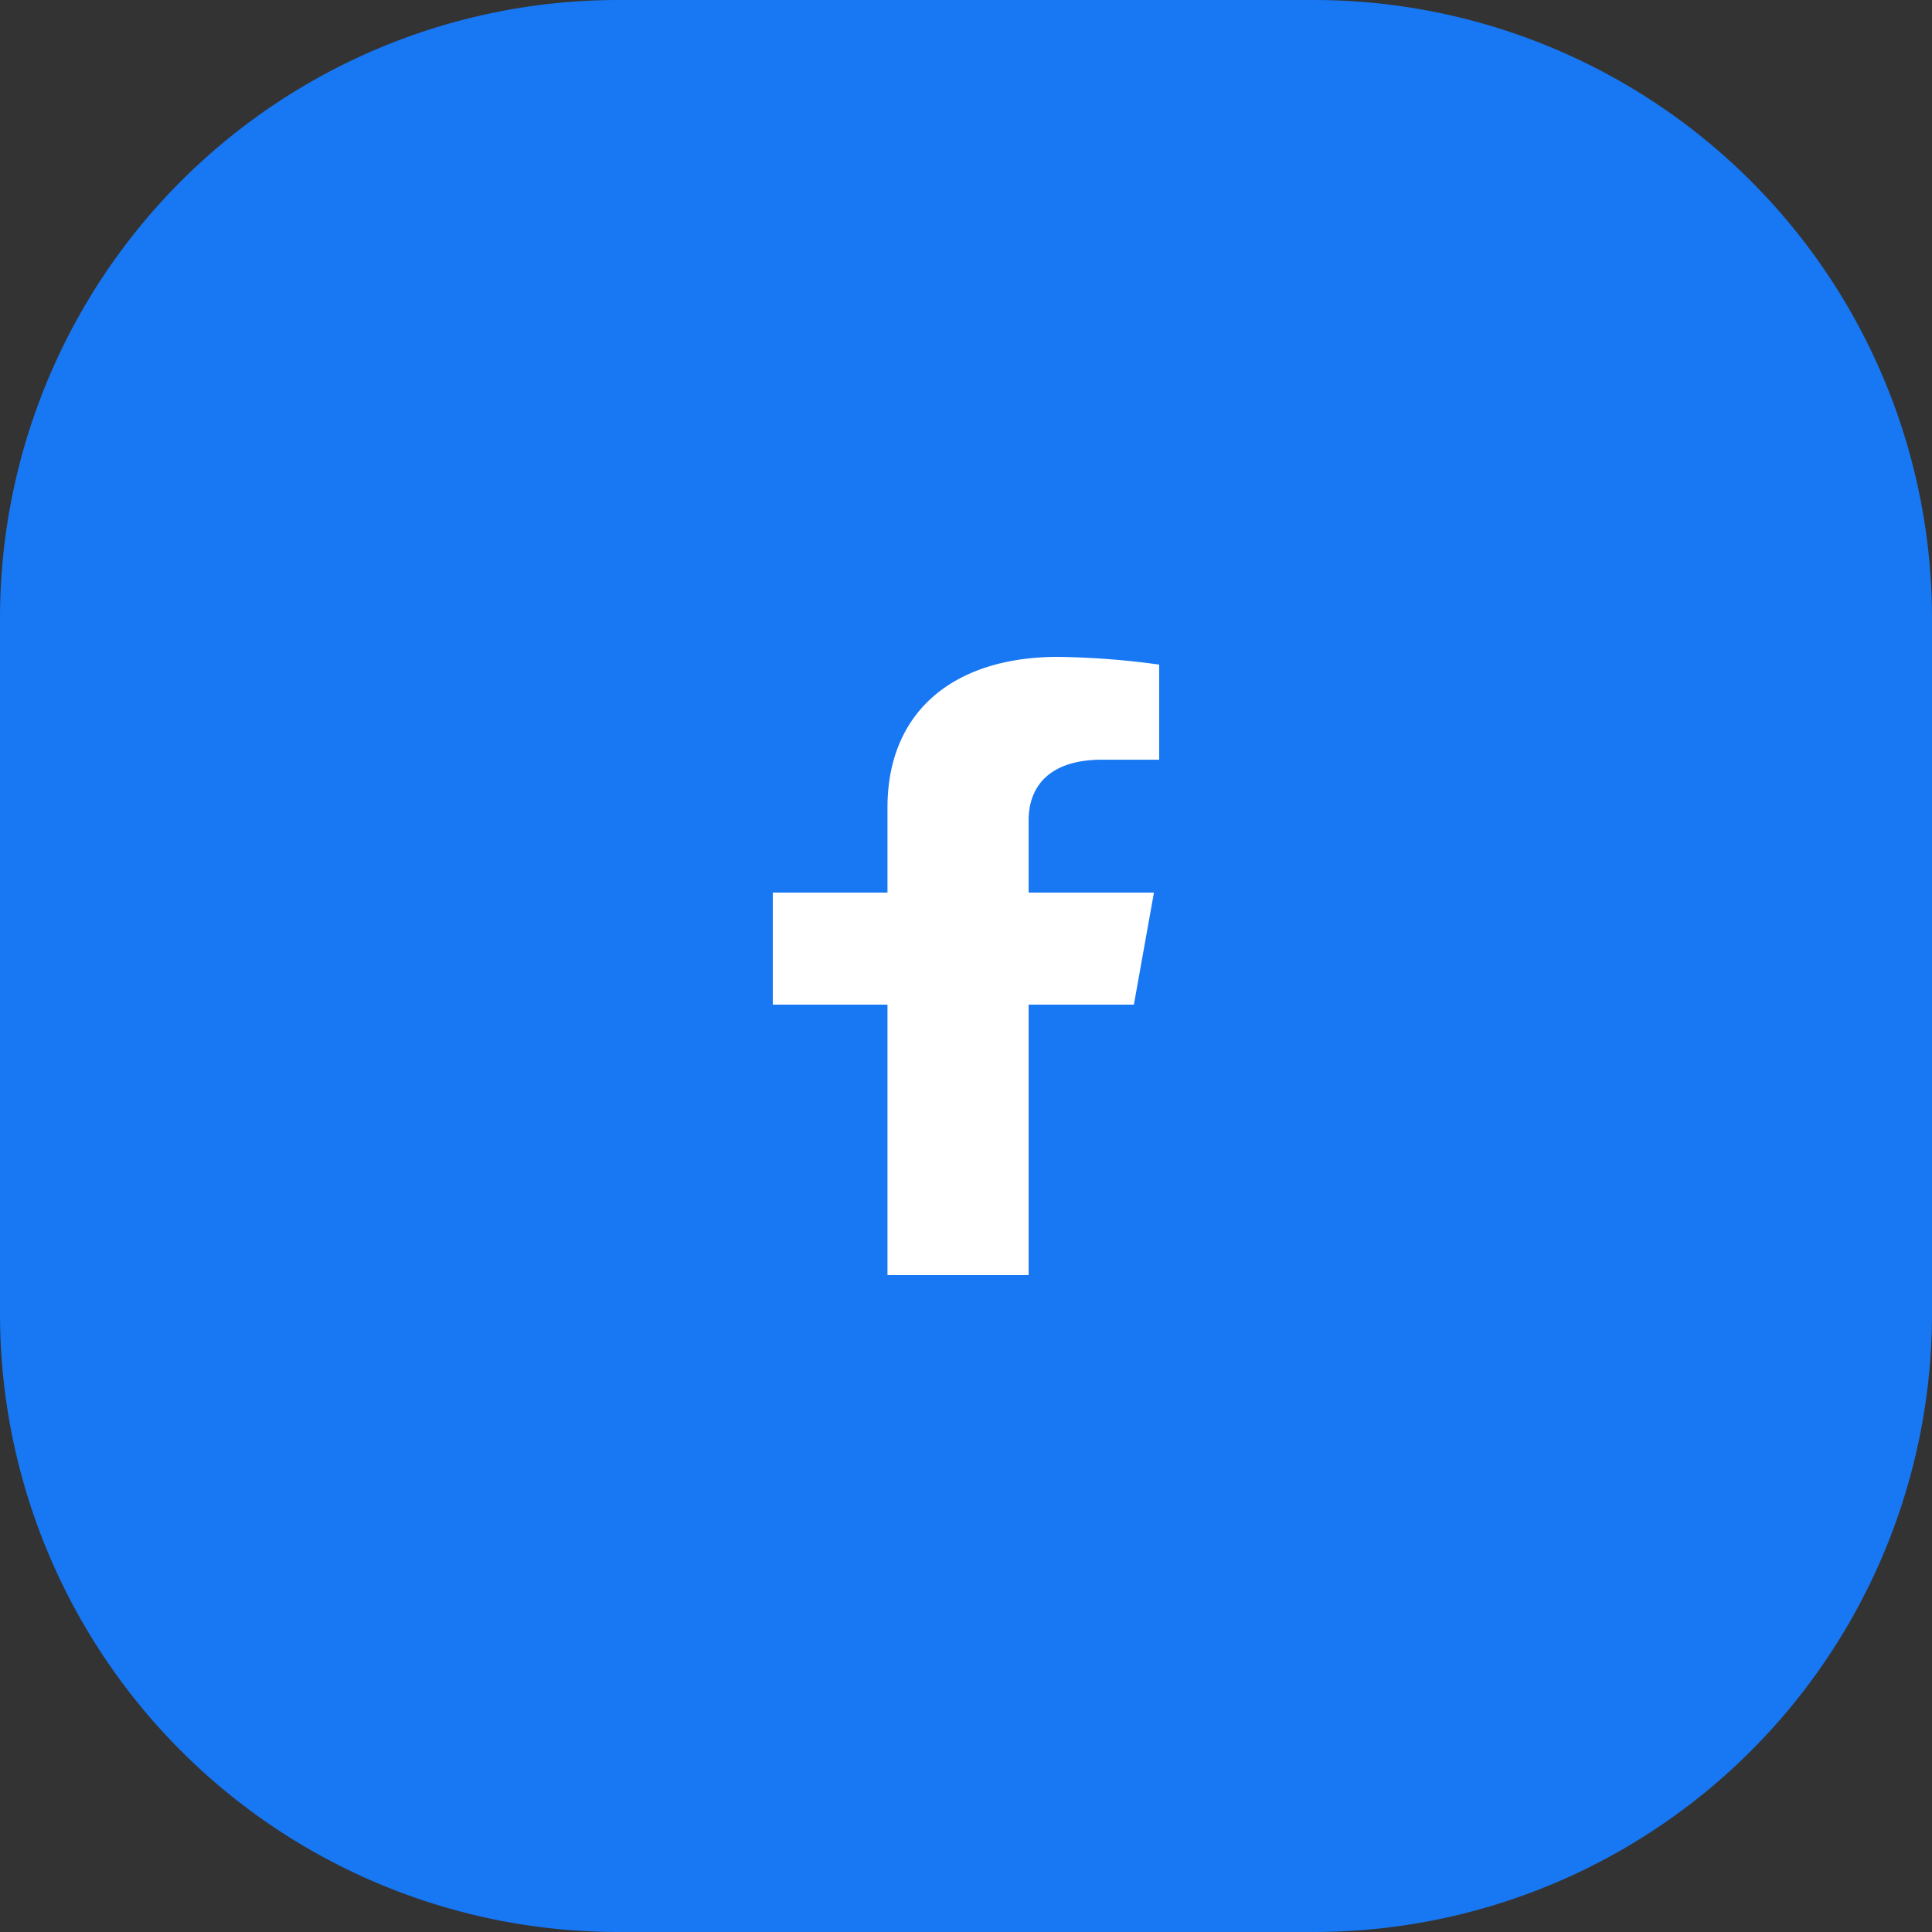
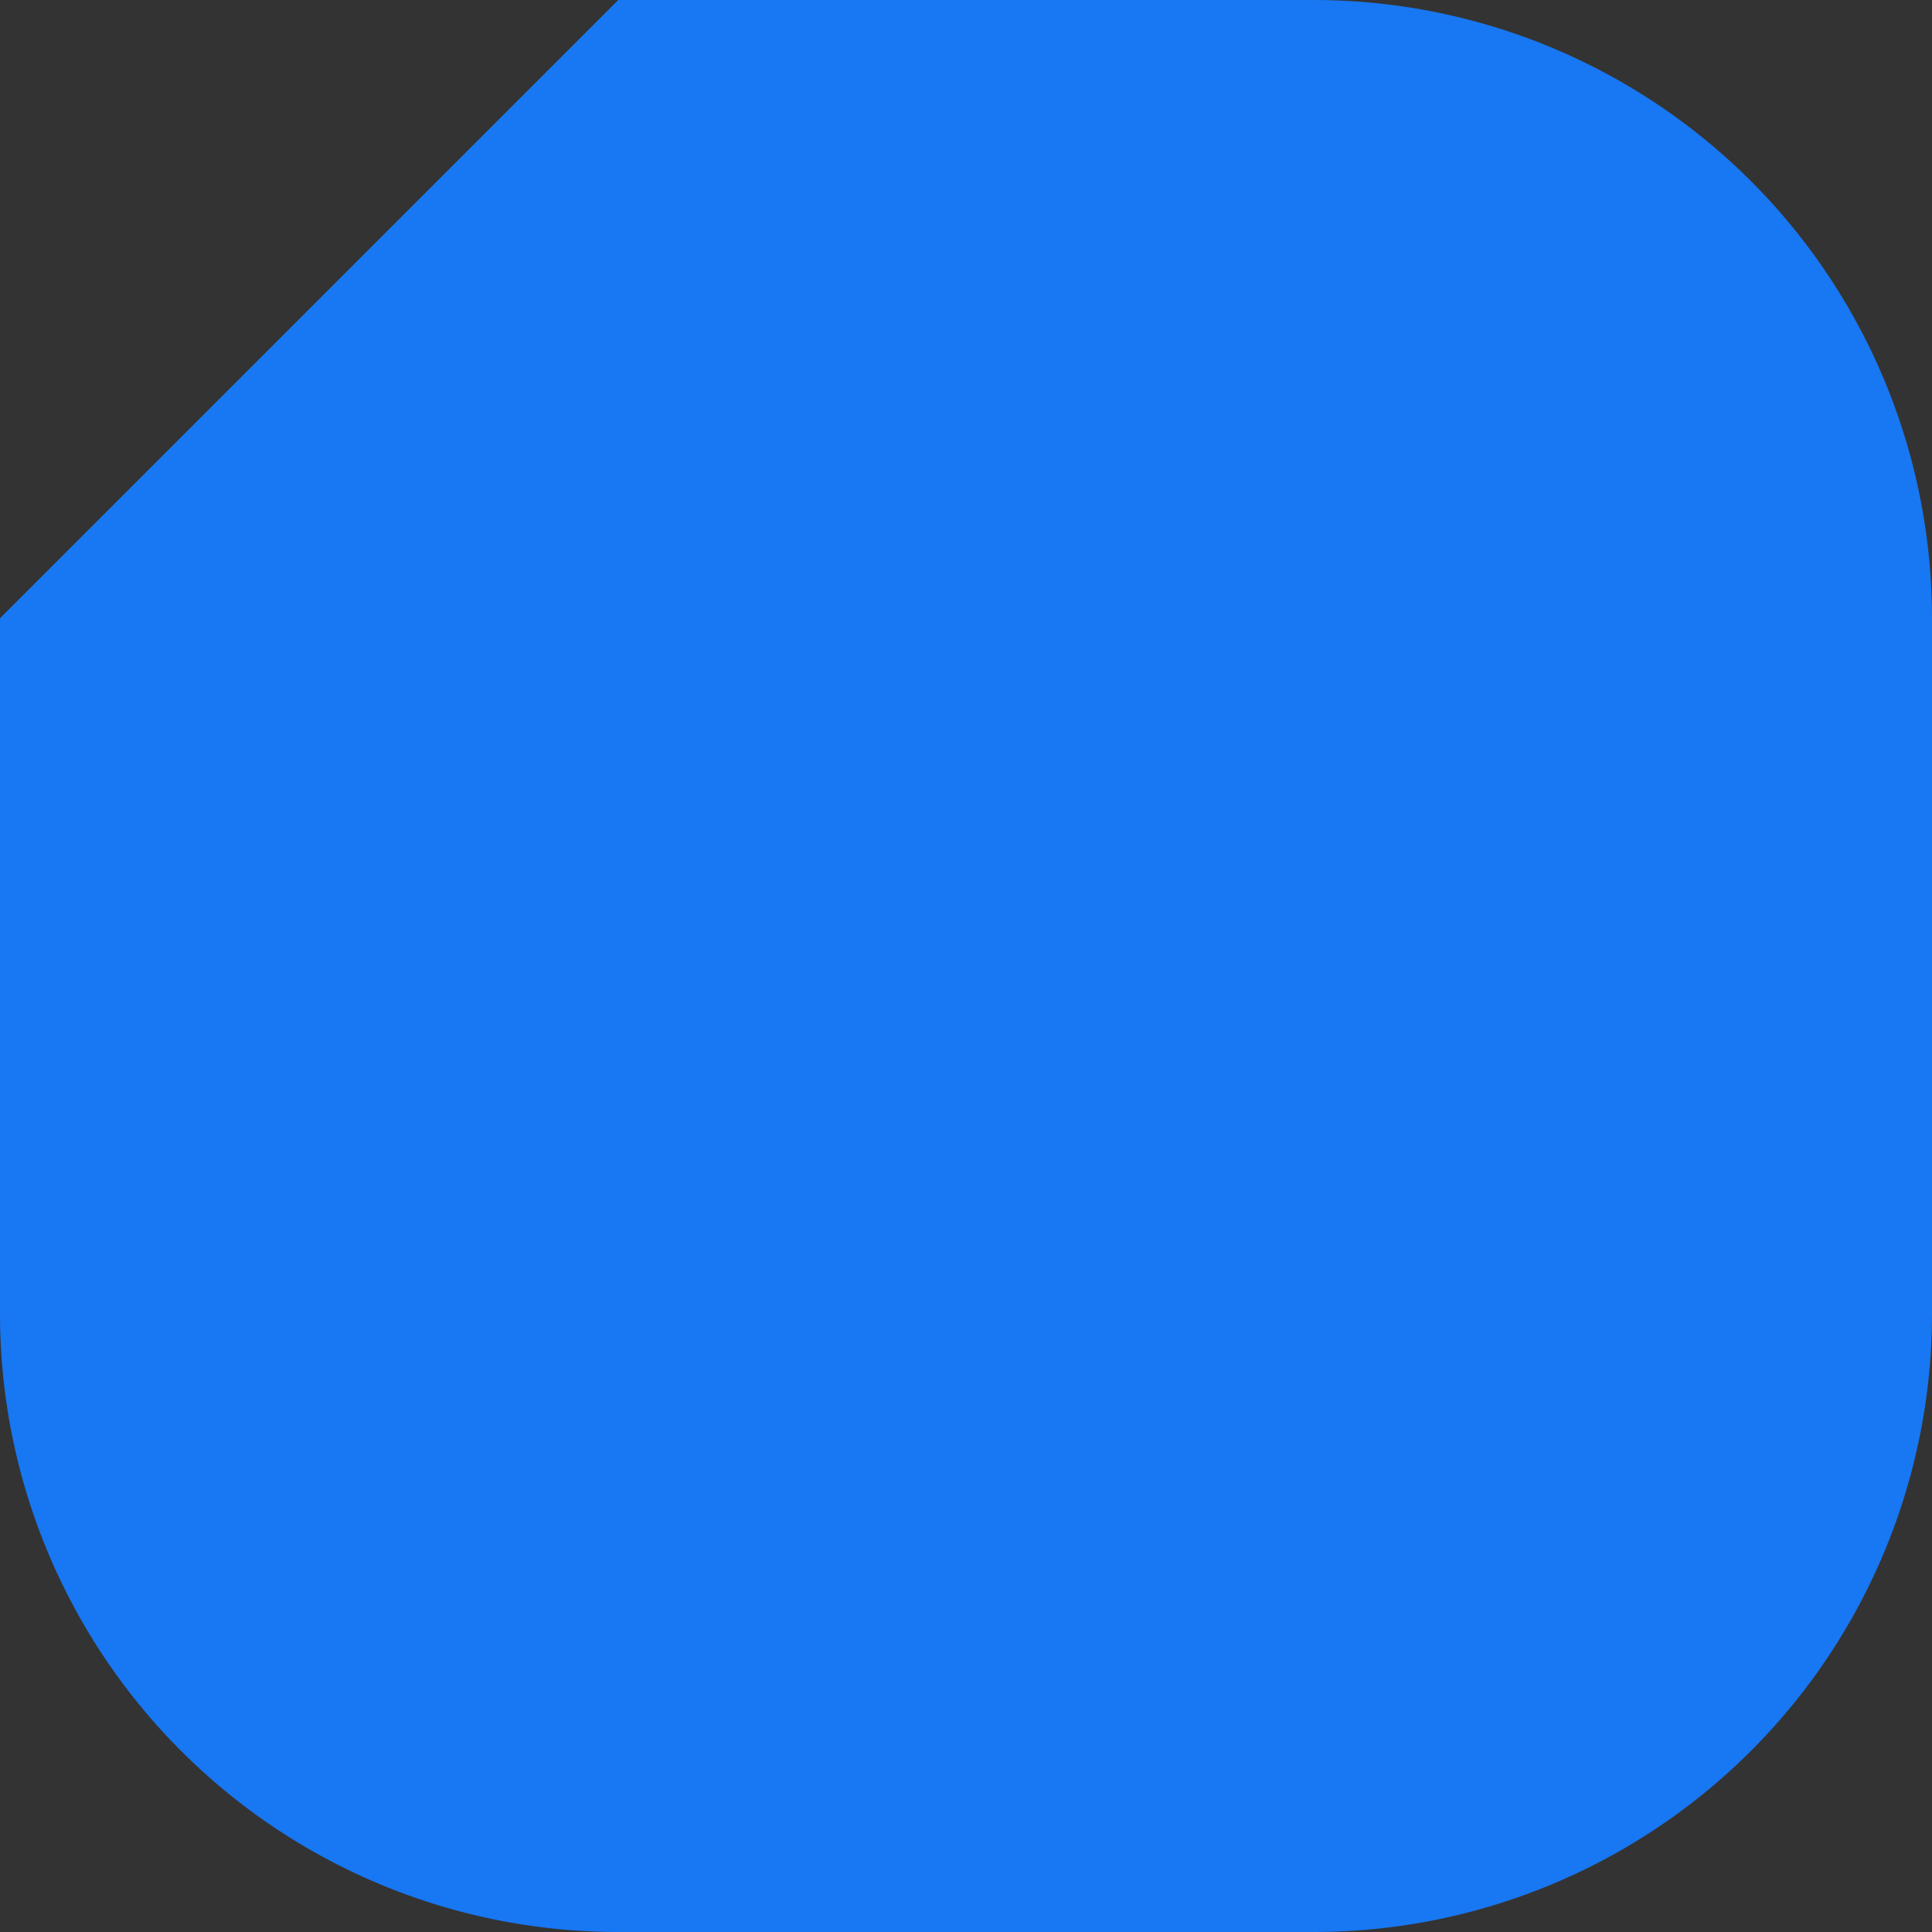
<svg xmlns="http://www.w3.org/2000/svg" width="50" height="50" viewBox="0 0 50 50">
  <rect x="0" y="0" width="50" height="50" fill="#333333" stroke="none" />
  <g transform="translate(-1111 -2266)">
-     <path d="M16,0H34A16,16,0,0,1,50,16V34A16,16,0,0,1,34,50H16A16,16,0,0,1,0,34V16A16,16,0,0,1,16,0Z" transform="translate(1111 2266)" fill="#1877f2" />
-     <path d="M32.235,9l.519-2.9H29.511V4.225c0-.792.453-1.564,1.905-1.564H32.89V.2A20.892,20.892,0,0,0,30.273,0c-2.67,0-4.415,1.387-4.415,3.9V6.1H22.89V9h2.968v7h3.653V9Z" transform="translate(1108.11 2283)" fill="#fff" />
+     <path d="M16,0H34A16,16,0,0,1,50,16V34A16,16,0,0,1,34,50H16A16,16,0,0,1,0,34V16Z" transform="translate(1111 2266)" fill="#1877f2" />
  </g>
</svg>